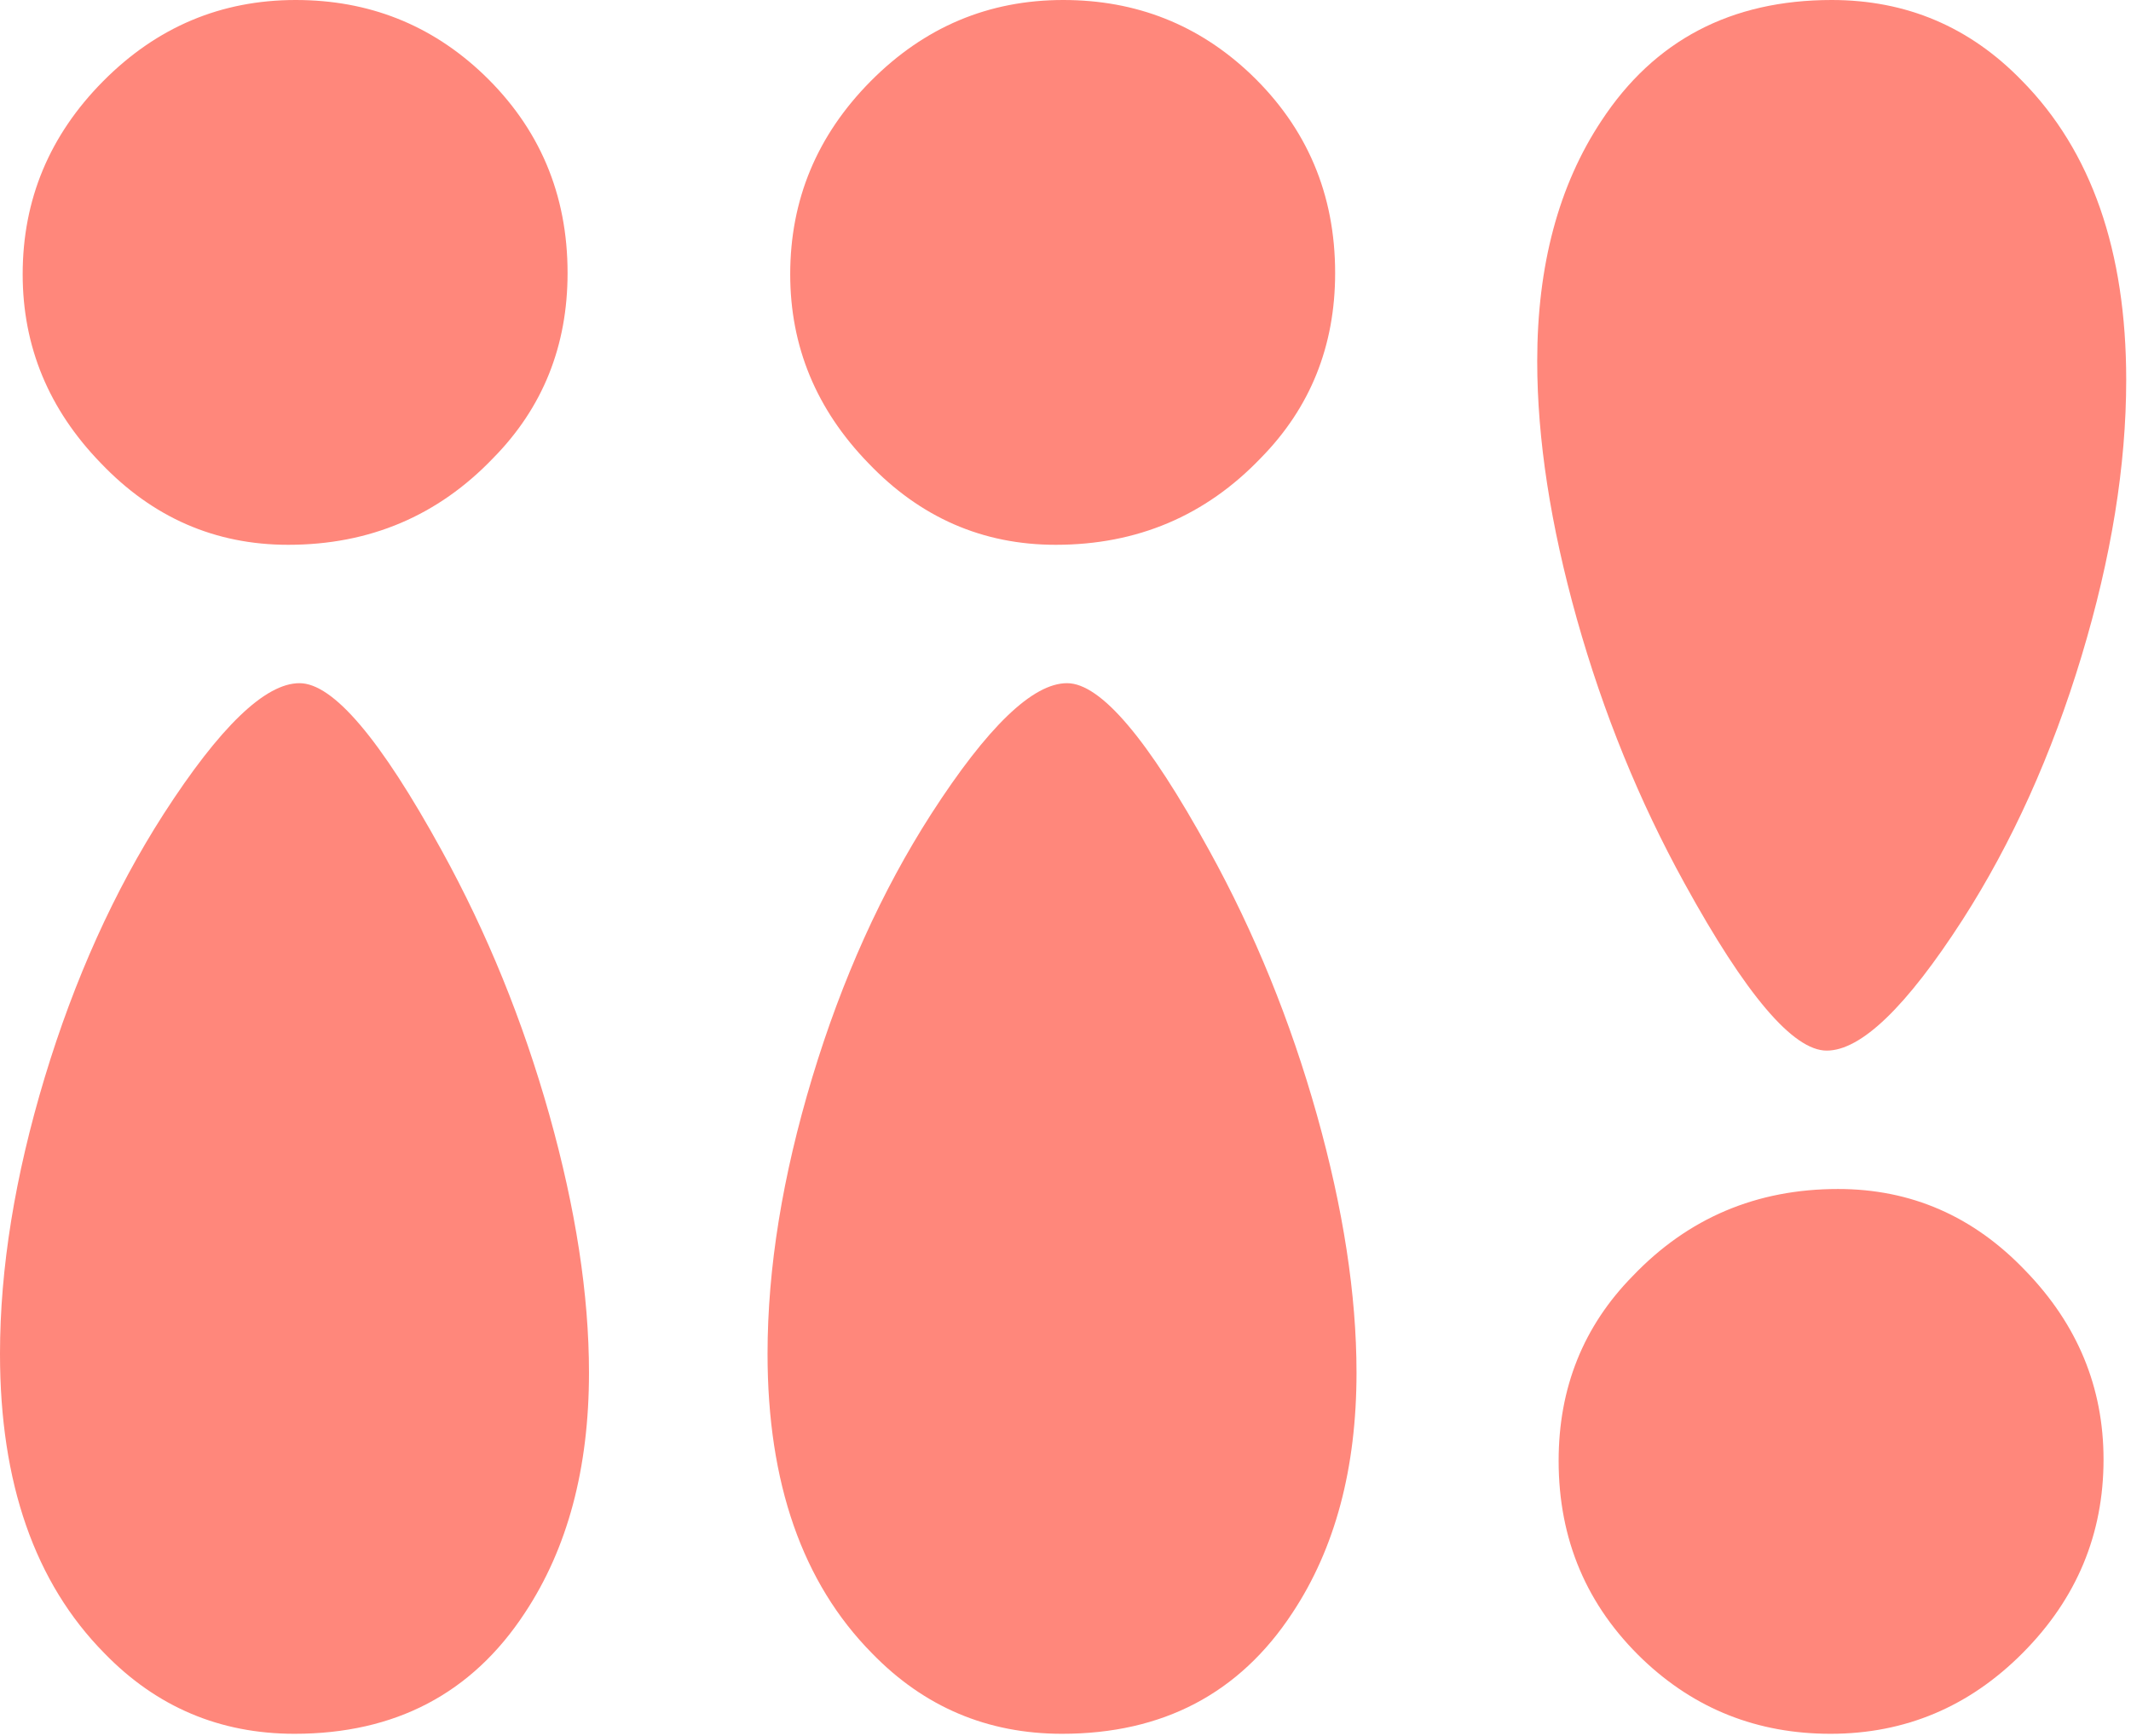
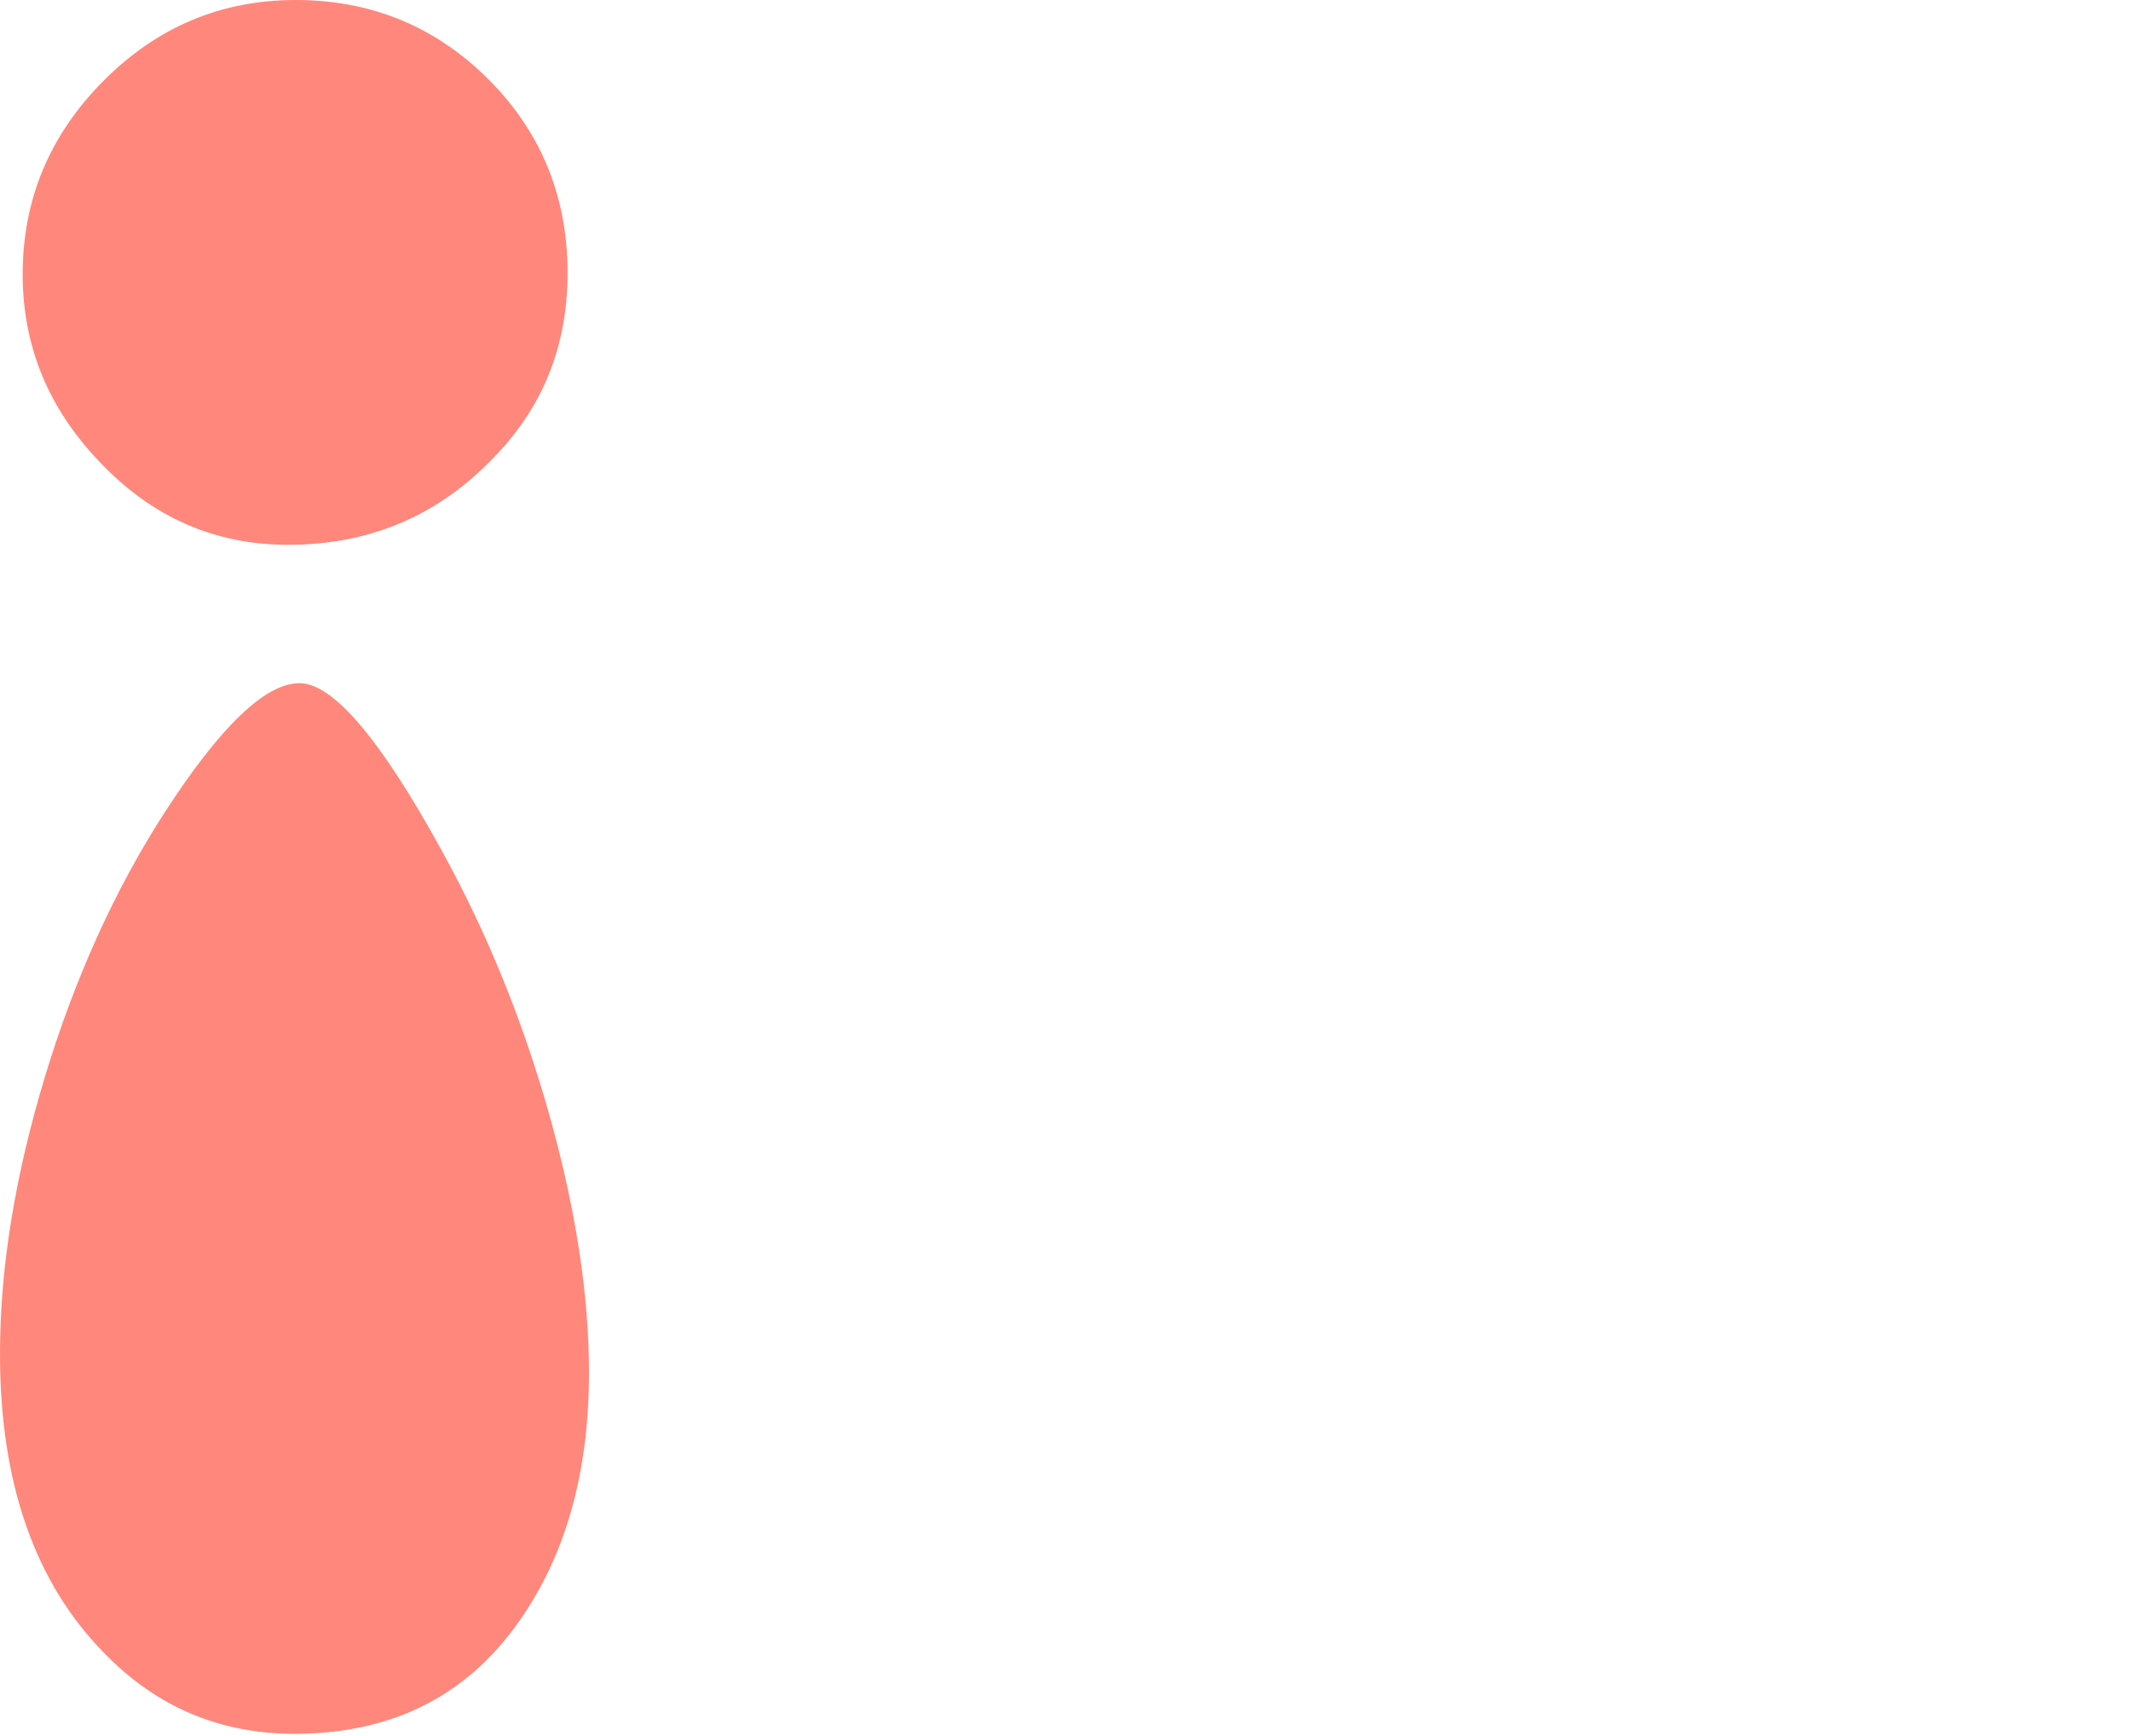
<svg xmlns="http://www.w3.org/2000/svg" width="297" height="242" viewBox="0 0 297 242" version="1.1" xml:space="preserve" style="fill-rule:evenodd;clip-rule:evenodd;stroke-linejoin:round;stroke-miterlimit:2;">
  <g transform="matrix(1,0,0,1,256.168,75.944)">
-     <path d="M0,89.8C10.174,89.8 18.886,93.599 26.131,101.202C33.381,108.686 37.004,117.456 37.004,127.509C37.004,137.918 33.264,146.886 25.784,154.431C18.305,161.975 9.354,165.744 -1.051,165.744C-11.227,165.744 -19.937,162.292 -27.188,155.399C-35.02,147.912 -38.94,138.675 -38.94,127.685C-38.94,117.515 -35.488,108.915 -28.588,101.905C-20.874,93.839 -11.344,89.8 0,89.8M-0.886,-75.944C9.525,-75.944 18.353,-72.199 25.608,-64.72C35.31,-54.894 40.164,-40.979 40.164,-22.978C40.164,-11.044 38.083,1.782 33.938,15.529C29.787,29.261 24.261,41.512 17.36,52.268C9.525,64.425 3.205,70.509 -1.578,70.509C-6.256,70.509 -12.856,62.738 -21.401,47.179C-27.716,35.72 -32.708,23.446 -36.395,10.351C-40.07,-2.745 -41.924,-14.731 -41.924,-25.604C-41.924,-38.932 -38.94,-50.106 -32.973,-59.11C-25.611,-70.329 -14.907,-75.944 -0.886,-75.944" style="fill:rgb(255,135,123);fill-rule:nonzero;" />
-   </g>
+     </g>
  <g transform="matrix(1,0,0,1,40.164,165.744)">
    <path d="M0,-89.8C-10.174,-89.8 -18.887,-93.6 -26.129,-101.202C-33.381,-108.686 -37.004,-117.457 -37.004,-127.51C-37.004,-137.918 -33.264,-146.889 -25.784,-154.431C-18.305,-161.975 -9.354,-165.744 1.051,-165.744C11.227,-165.744 19.937,-162.292 27.188,-155.399C35.02,-147.912 38.939,-138.676 38.939,-127.686C38.939,-117.516 35.488,-108.916 28.588,-101.905C20.874,-93.84 11.344,-89.8 0,-89.8M0.885,75.944C-9.523,75.944 -18.353,72.199 -25.608,64.72C-35.31,54.894 -40.164,40.978 -40.164,22.978C-40.164,11.044 -38.083,-1.782 -33.938,-15.528C-29.787,-29.261 -24.261,-41.512 -17.361,-52.268C-9.523,-64.426 -3.205,-70.51 1.578,-70.51C6.256,-70.51 12.856,-62.738 21.401,-47.18C27.715,-35.721 32.708,-23.446 36.396,-10.351C40.07,2.744 41.924,14.73 41.924,25.603C41.924,38.933 38.939,50.105 32.973,59.108C25.611,70.328 14.906,75.944 0.885,75.944" style="fill:rgb(255,135,123);fill-rule:nonzero;" />
  </g>
  <g transform="matrix(1,0,0,1,147.138,165.744)">
-     <path d="M0,-89.8C-10.177,-89.8 -18.884,-93.6 -26.132,-101.202C-33.384,-108.686 -37.005,-117.457 -37.005,-127.51C-37.005,-137.918 -33.262,-146.889 -25.786,-154.431C-18.303,-161.975 -9.356,-165.744 1.052,-165.744C11.225,-165.744 19.935,-162.292 27.187,-155.399C35.021,-147.912 38.942,-138.676 38.942,-127.686C38.942,-117.516 35.485,-108.916 28.59,-101.905C20.874,-93.84 11.344,-89.8 0,-89.8M0.885,75.944C-9.521,75.944 -18.351,72.199 -25.606,64.72C-35.308,54.894 -40.164,40.978 -40.164,22.978C-40.164,11.044 -38.083,-1.782 -33.938,-15.528C-29.786,-29.261 -24.261,-41.512 -17.358,-52.268C-9.521,-64.426 -3.207,-70.51 1.579,-70.51C6.253,-70.51 12.858,-62.738 21.401,-47.18C27.718,-35.721 32.71,-23.446 36.395,-10.351C40.072,2.744 41.921,14.73 41.921,25.603C41.921,38.933 38.942,50.105 32.975,59.108C25.608,70.328 14.909,75.944 0.885,75.944" style="fill:rgb(255,135,123);fill-rule:nonzero;" />
-   </g>
+     </g>
</svg>